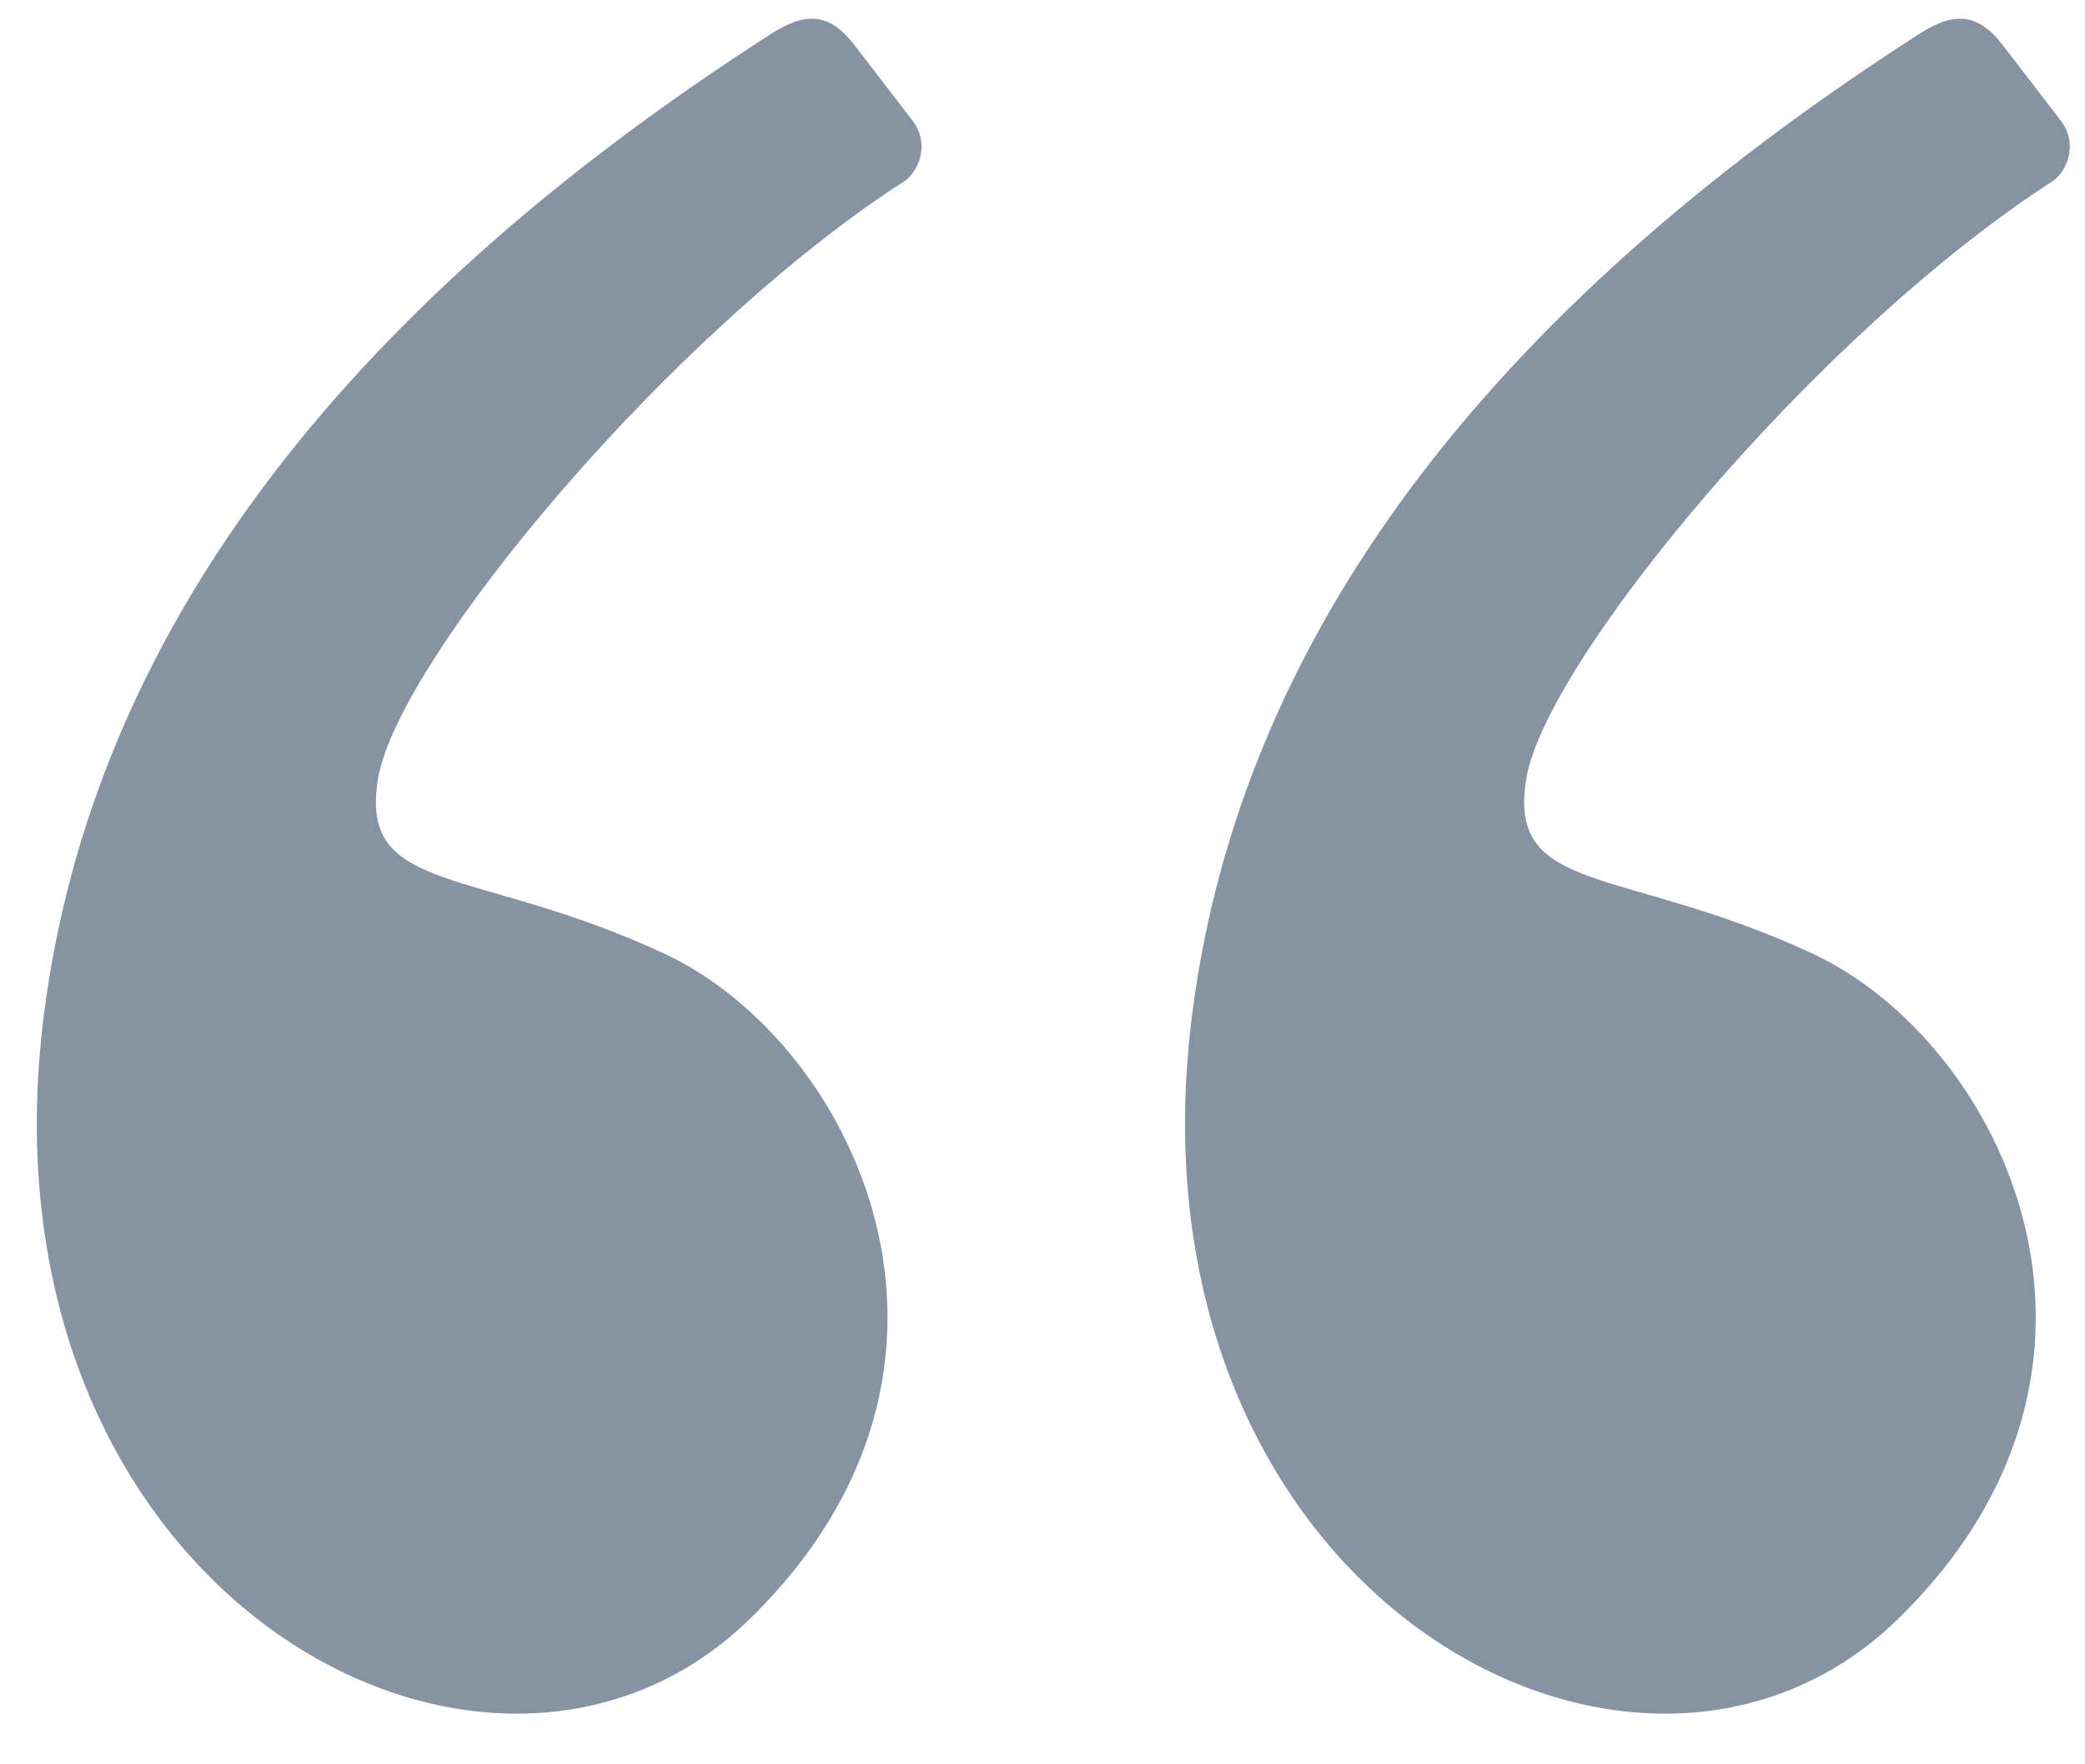
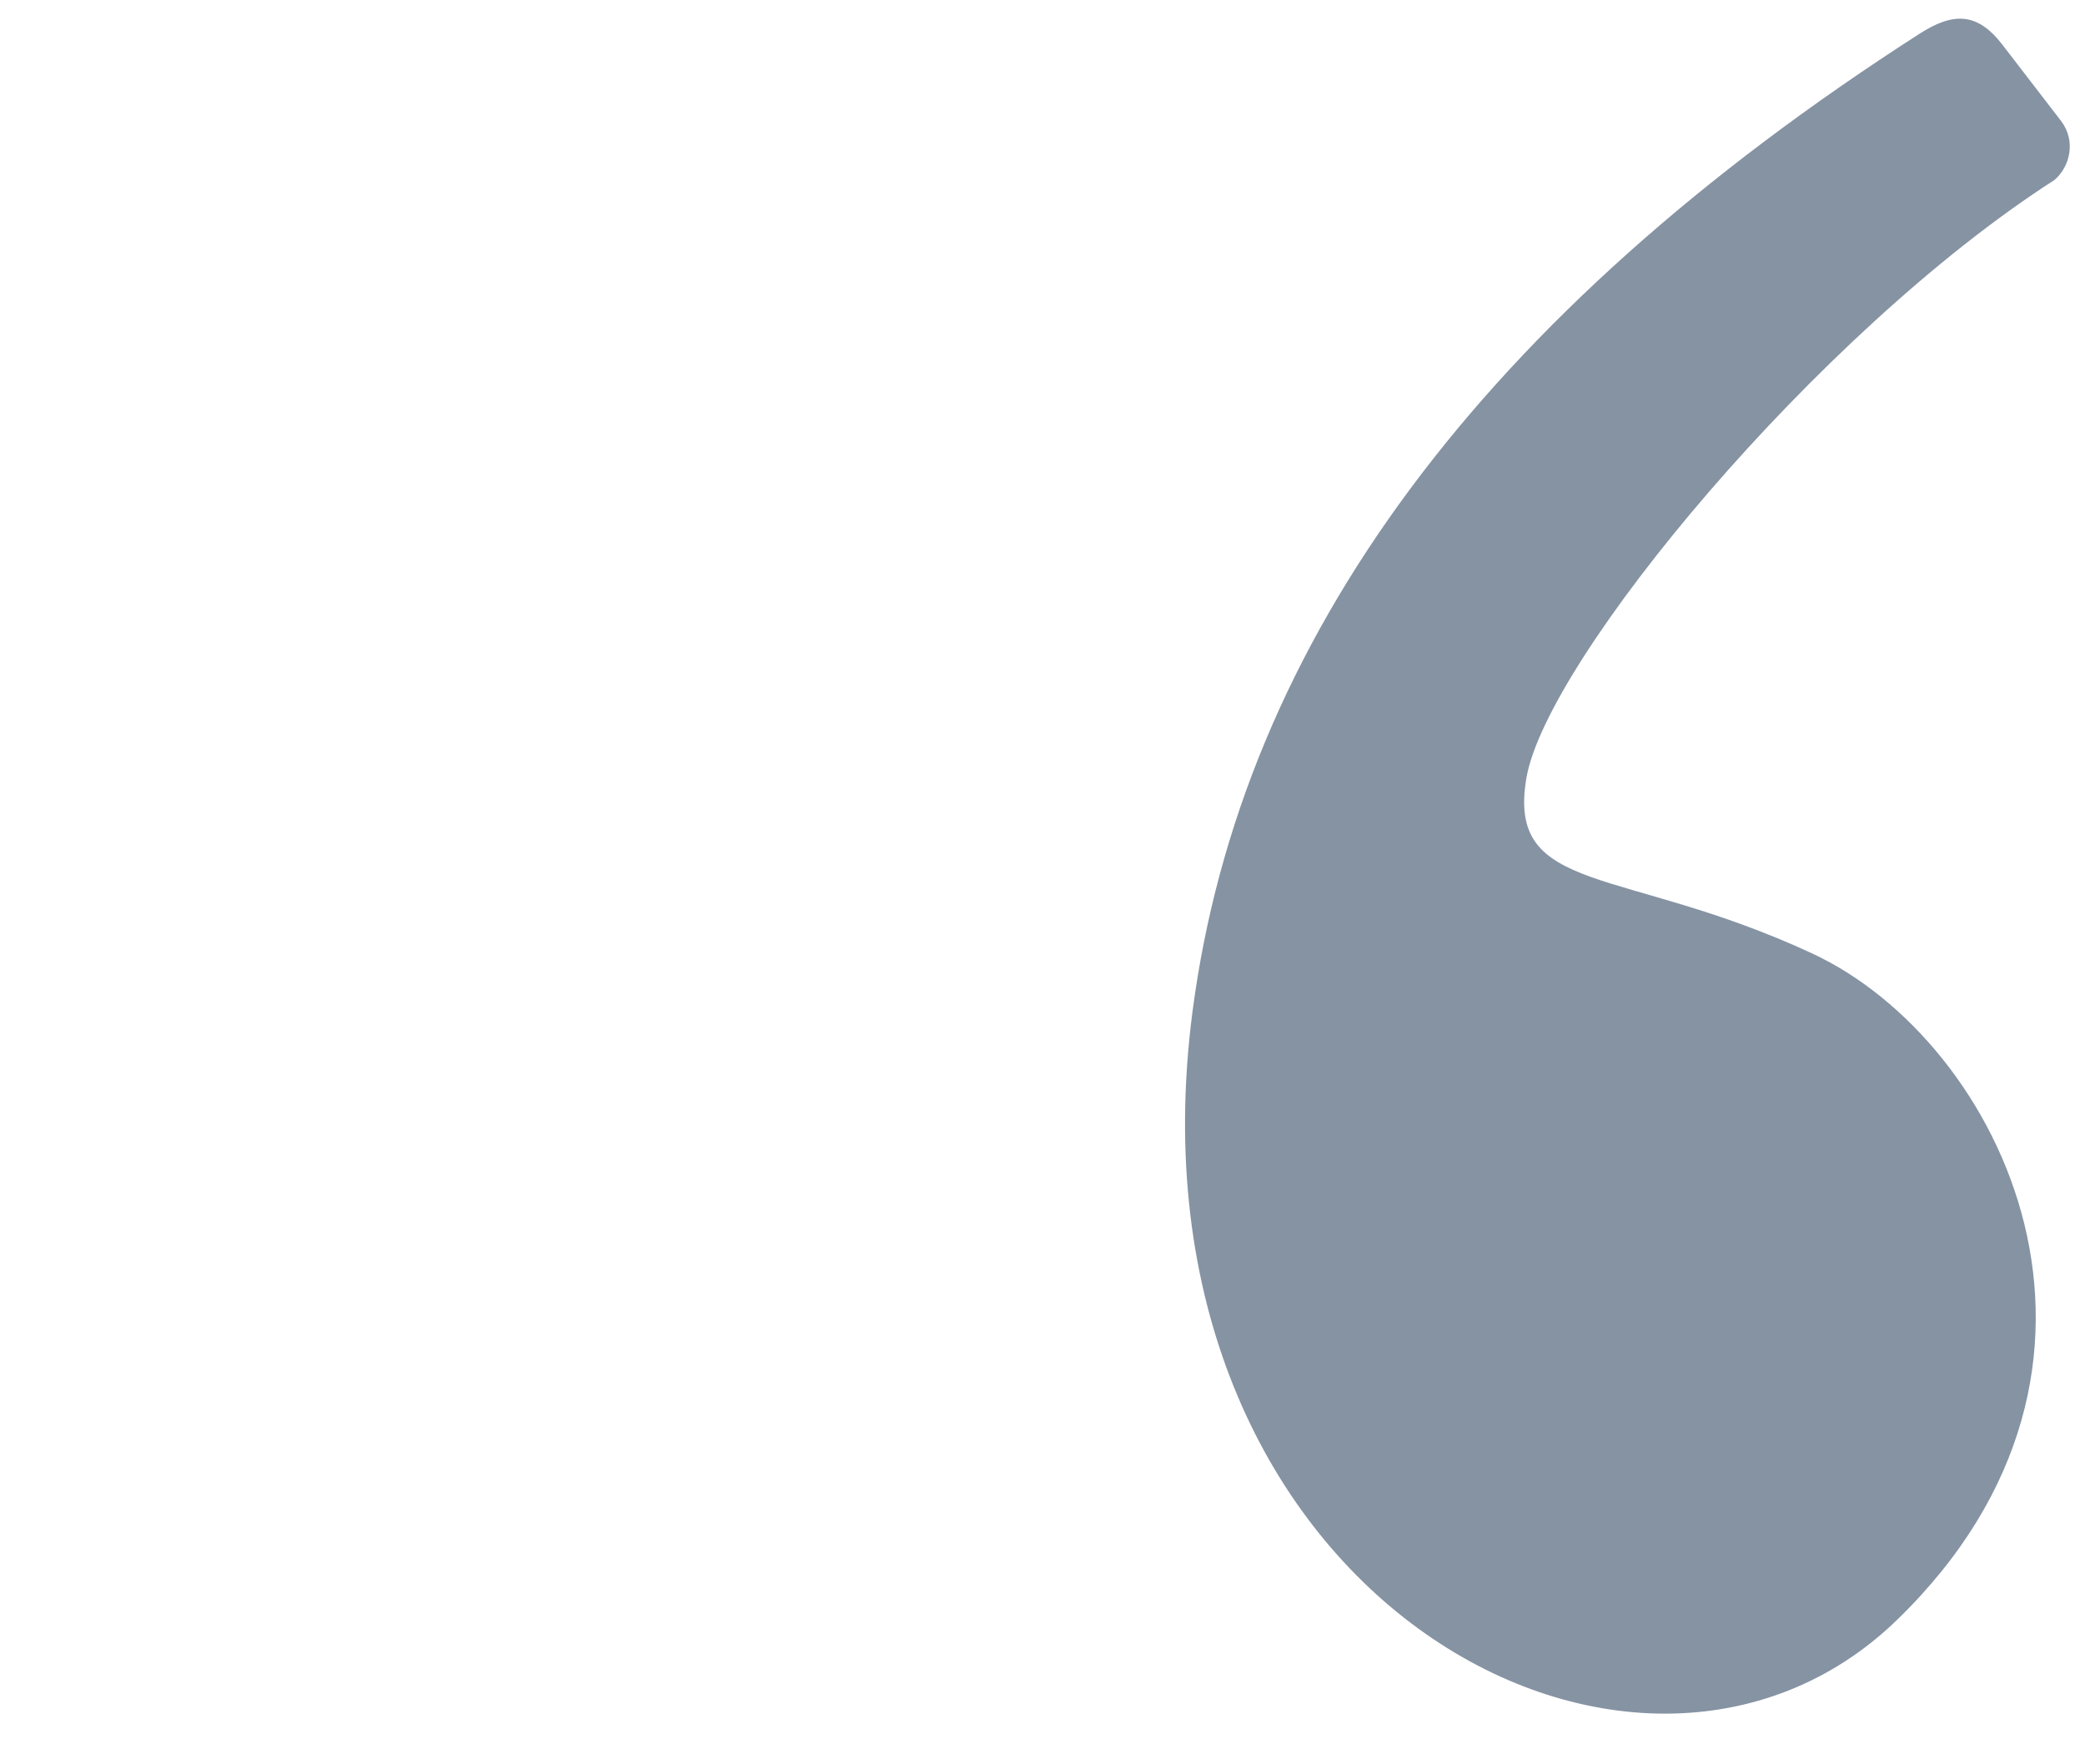
<svg xmlns="http://www.w3.org/2000/svg" width="39" height="33" viewBox="0 0 39 33" fill="none">
-   <path fill-rule="evenodd" clip-rule="evenodd" d="M14.424 0.633C6.266 5.872 1.734 11.97 0.828 18.927C-0.583 29.758 9.102 35.059 14.009 30.296C18.917 25.533 15.975 19.487 12.422 17.835C8.868 16.182 6.695 16.758 7.074 14.549C7.453 12.341 12.509 6.218 16.95 3.367C17.245 3.116 17.357 2.63 17.073 2.261C16.887 2.018 16.52 1.543 15.975 0.834C15.498 0.214 15.041 0.237 14.424 0.633Z" fill="#8593A3" />
  <path fill-rule="evenodd" clip-rule="evenodd" d="M35.902 0.633C27.744 5.872 23.212 11.97 22.305 18.927C20.895 29.758 30.58 35.059 35.487 30.296C40.395 25.533 37.453 19.487 33.9 17.835C30.346 16.182 28.173 16.758 28.552 14.549C28.931 12.341 33.987 6.218 38.428 3.367C38.723 3.116 38.835 2.63 38.551 2.261C38.364 2.018 37.998 1.543 37.453 0.834C36.976 0.214 36.519 0.237 35.902 0.633Z" fill="#8593A3" />
</svg>